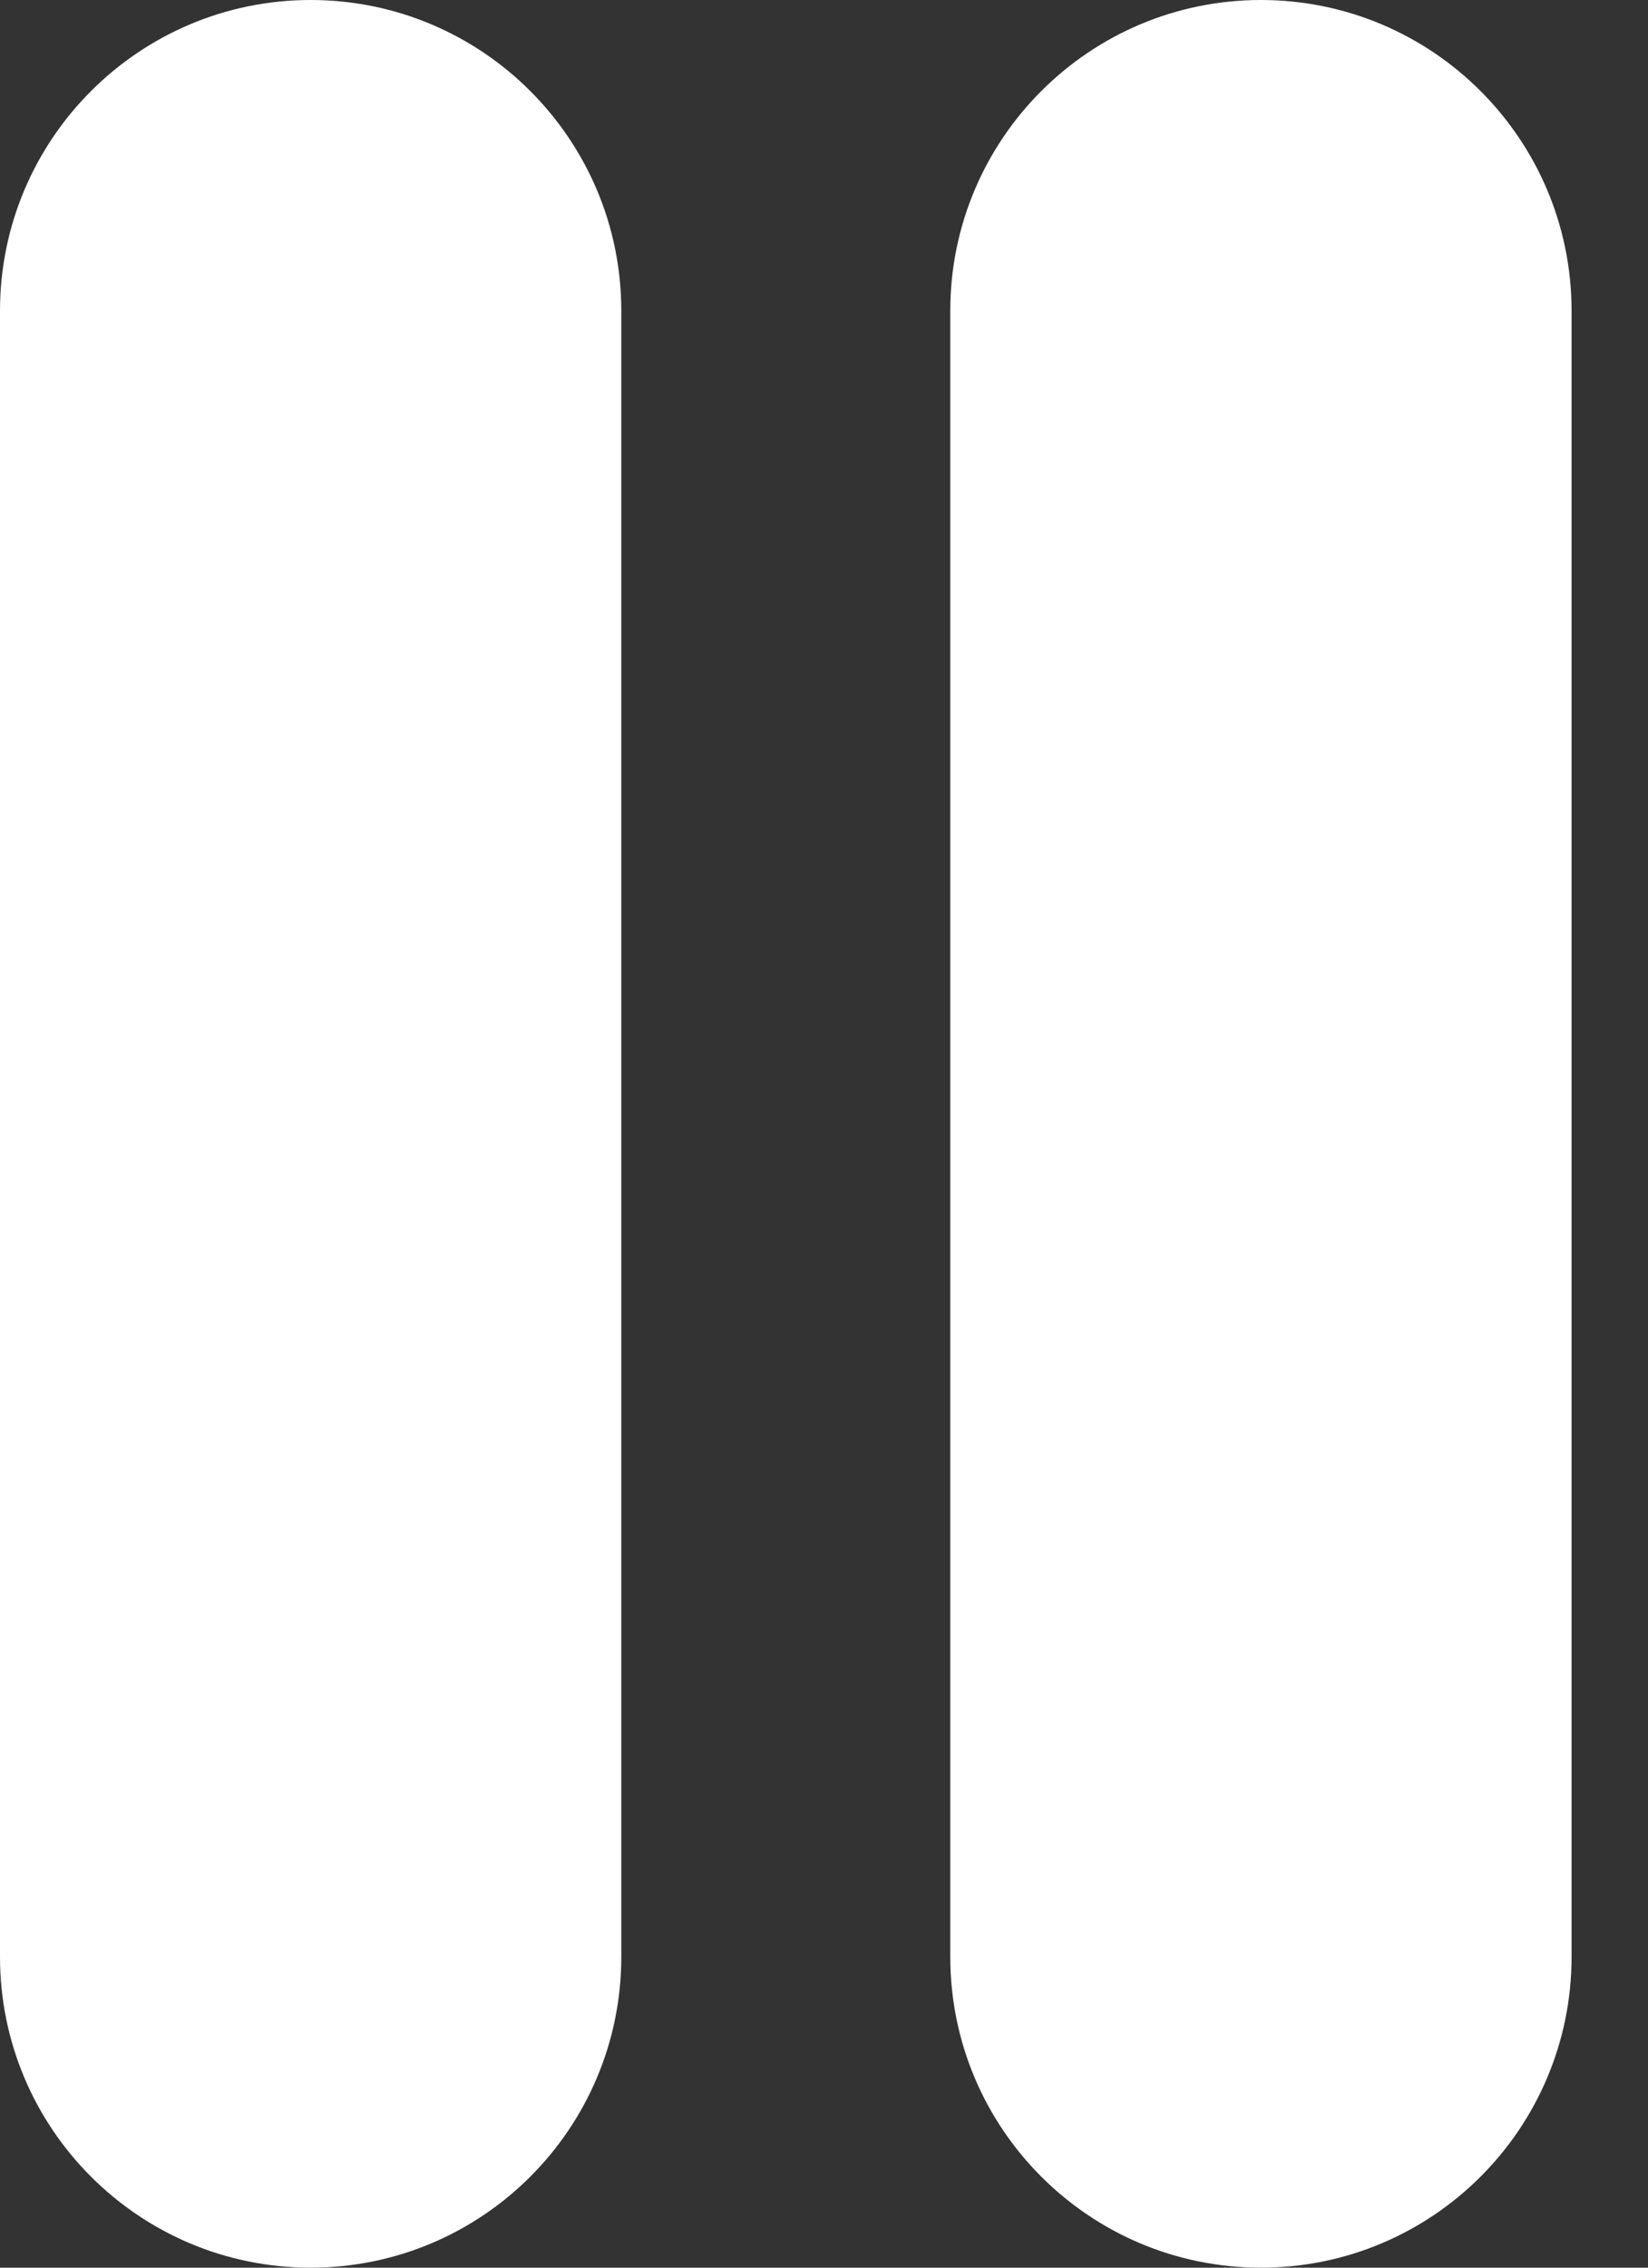
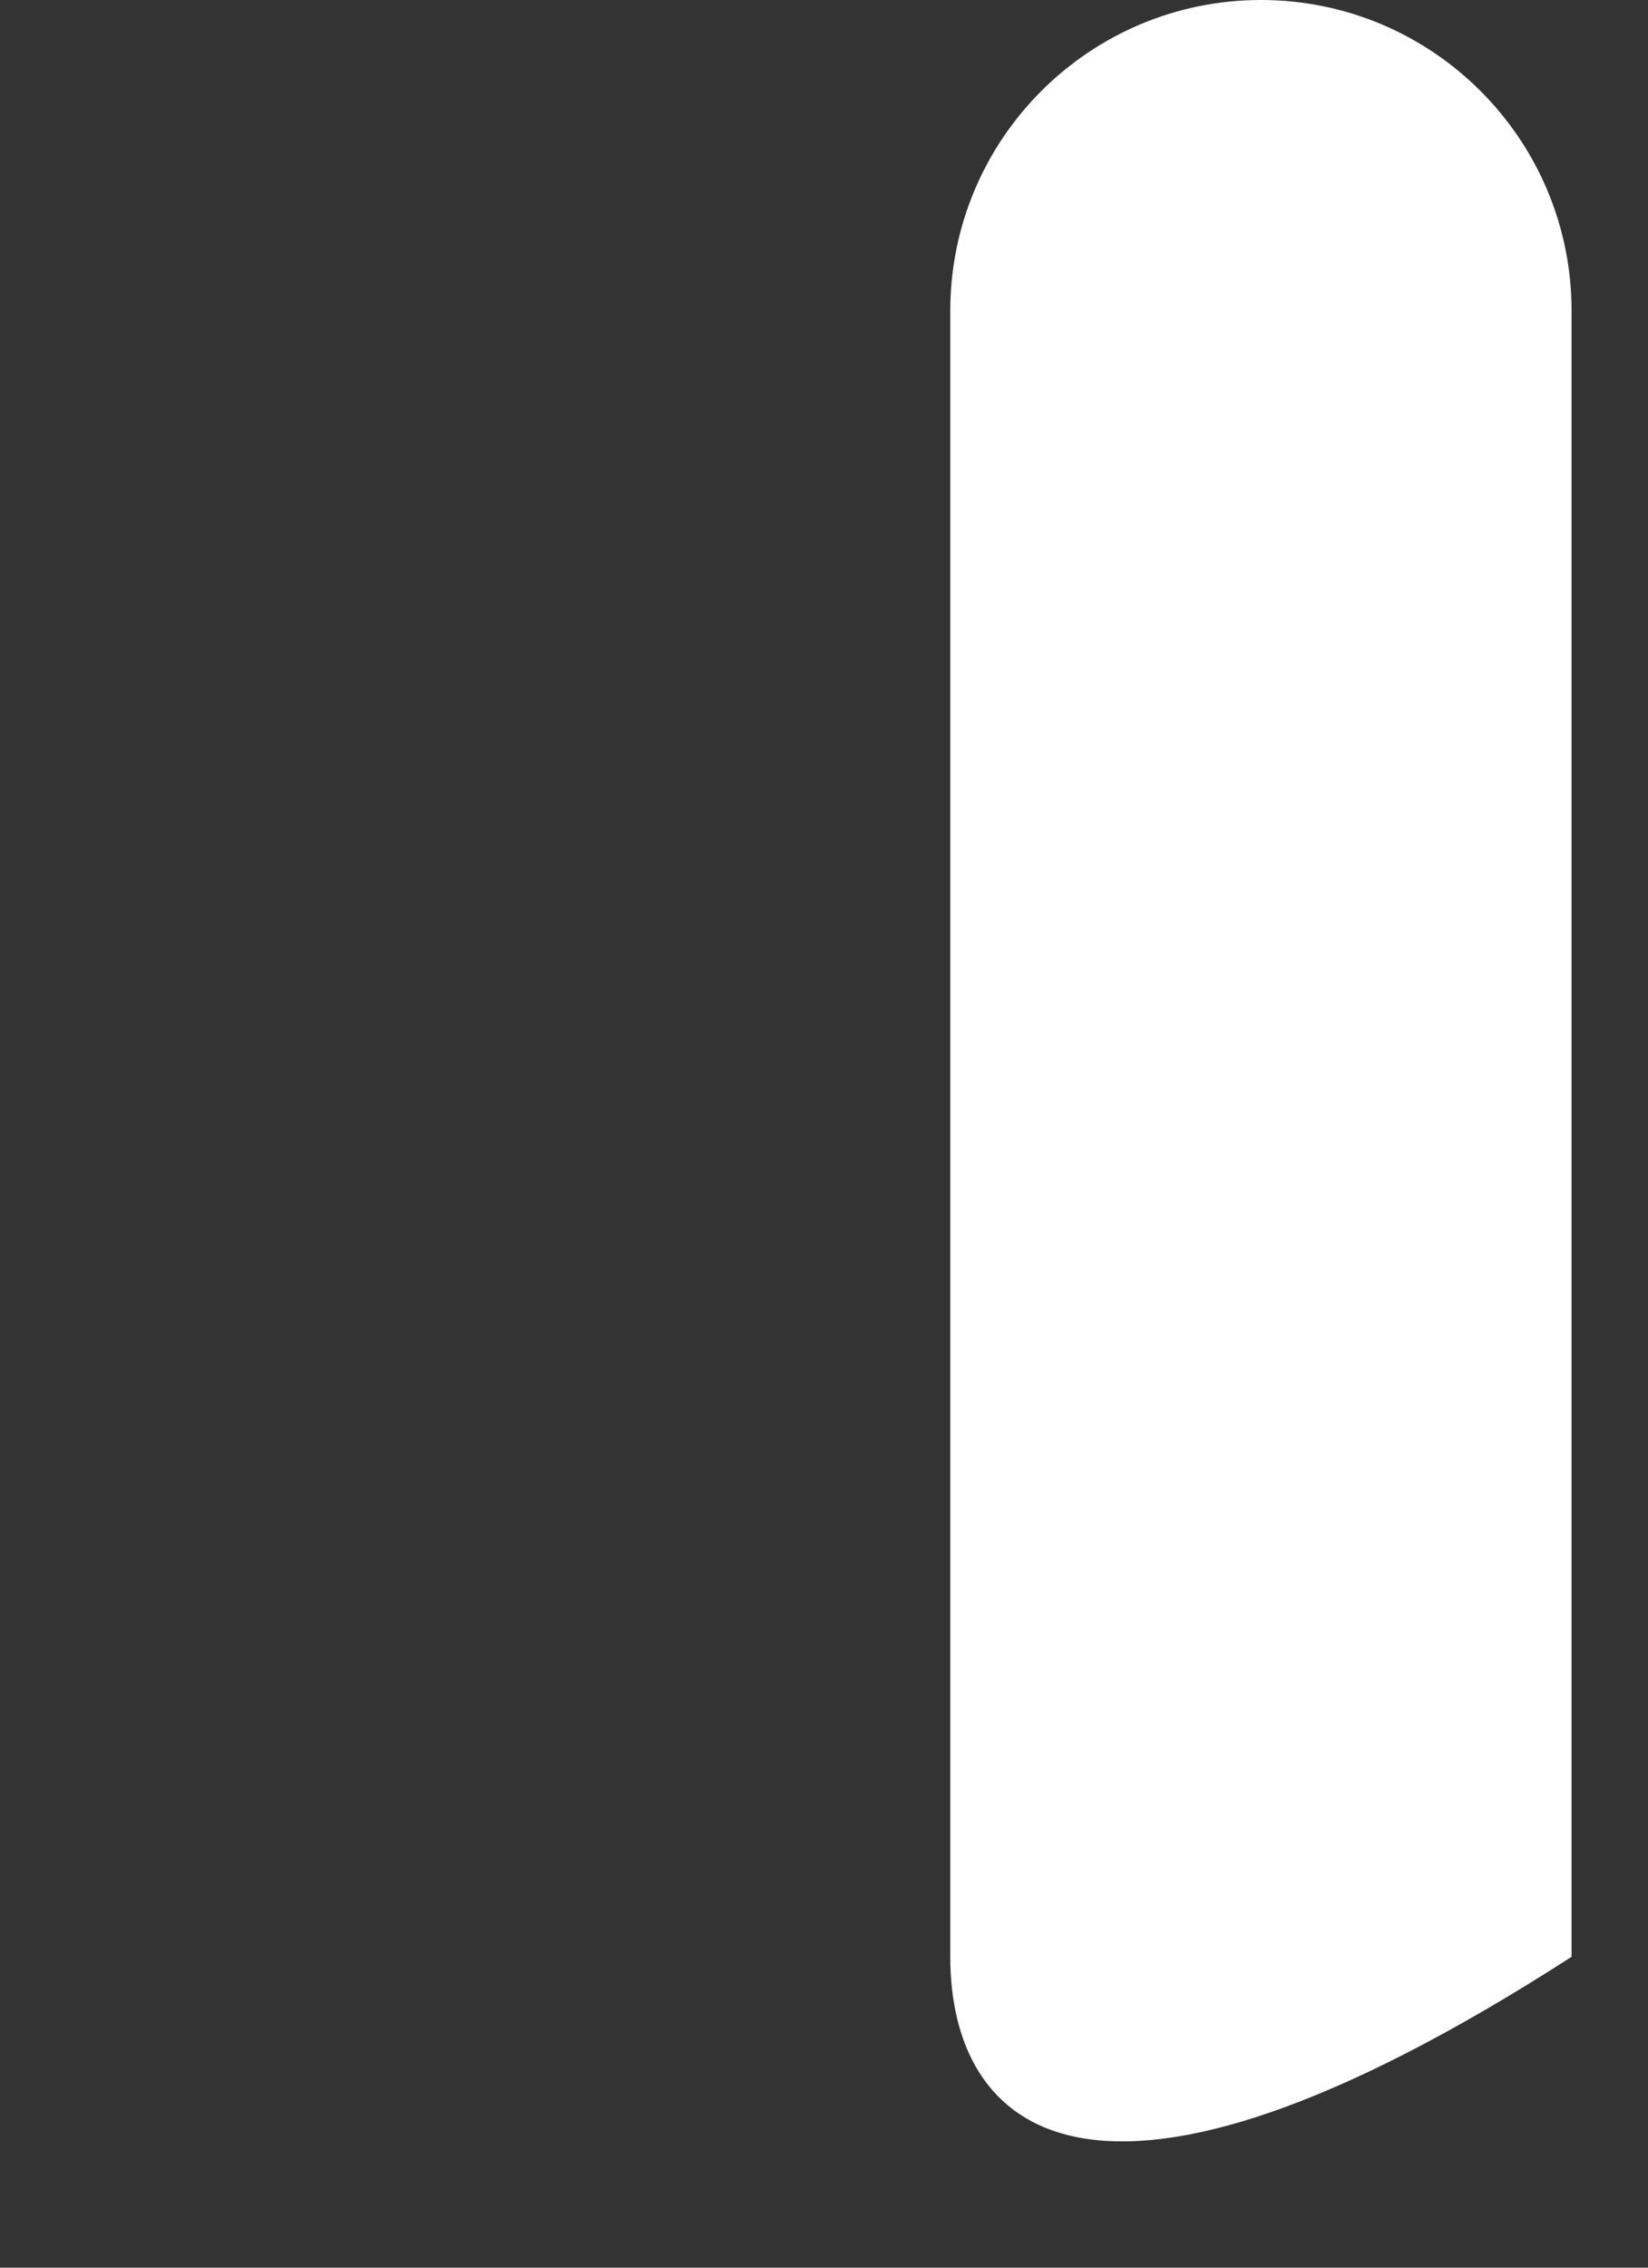
<svg xmlns="http://www.w3.org/2000/svg" width="16" height="22" viewBox="0 0 16 22" fill="none">
  <rect x="0" y="0" width="16" height="22" fill="#333333" stroke="none" />
-   <path d="M9.226 3.016C9.226 1.351 10.576 9.71699e-05 12.242 0C13.908 0 15.258 1.351 15.258 3.016V18.984C15.258 20.65 13.908 22 12.242 22C10.576 22 9.226 20.65 9.226 18.984V3.016Z" fill="white" />
-   <path d="M0 3.016C0 1.351 1.351 9.71699e-05 3.016 0C4.682 0 6.032 1.351 6.032 3.016V18.984C6.032 20.65 4.682 22 3.016 22C1.35 22 0 20.65 0 18.984V3.016Z" fill="white" />
+   <path d="M9.226 3.016C9.226 1.351 10.576 9.71699e-05 12.242 0C13.908 0 15.258 1.351 15.258 3.016V18.984C10.576 22 9.226 20.65 9.226 18.984V3.016Z" fill="white" />
</svg>